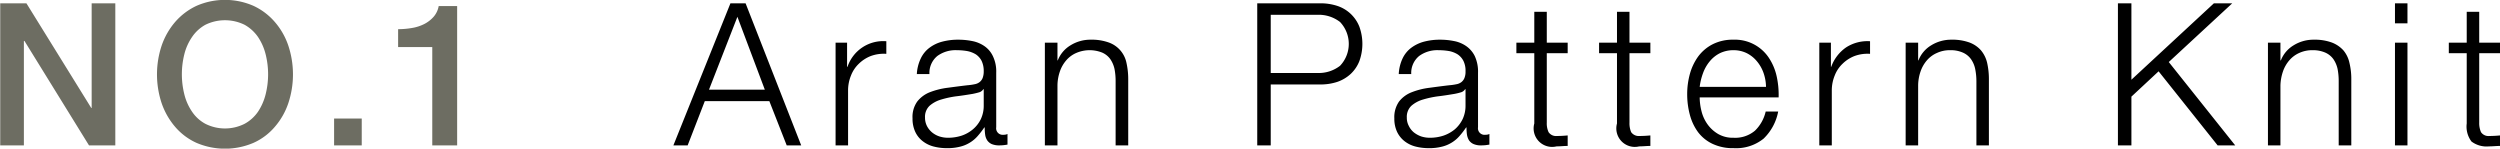
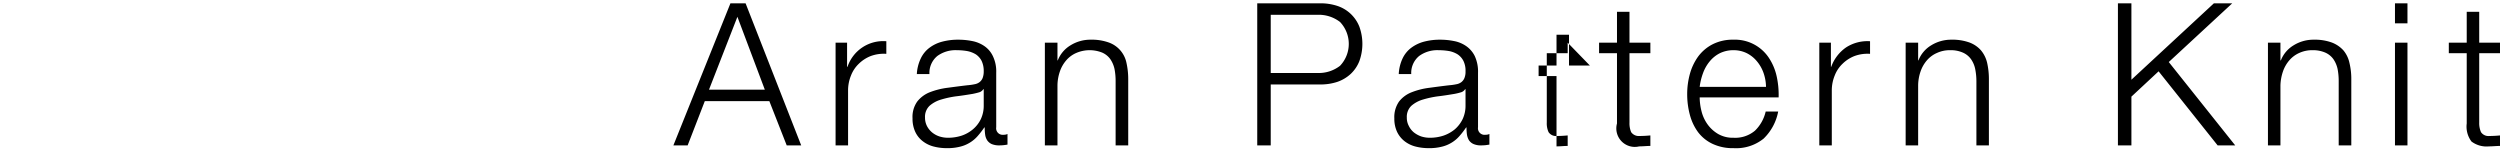
<svg xmlns="http://www.w3.org/2000/svg" id="sub_ttl01.svg" width="226.13" height="13.44" viewBox="0 0 226.13 13.44">
  <defs>
    <style>
      .cls-1, .cls-2 {
        fill-rule: evenodd;
      }

      .cls-2 {
        fill: #6d6d62;
      }
    </style>
  </defs>
-   <path id="Aran_Pattern_Knit" data-name="Aran Pattern Knit" class="cls-1" d="M1466.74,1079.92l-2.48-6.59-2.57,6.59h5.05Zm-1.74-7.81,5.03,12.85h-1.31l-1.57-4h-5.84l-1.55,4h-1.29l5.16-12.85H1465Zm9.18,3.56v2.18h0.04a3.406,3.406,0,0,1,3.51-2.31v1.14a3.377,3.377,0,0,0-1.41.2,3.2,3.2,0,0,0-1.08.7,2.908,2.908,0,0,0-.71,1.07,3.543,3.543,0,0,0-.26,1.36v4.95h-1.13v-9.29h1.04Zm6.66,1.44a2.58,2.58,0,0,1,.78-0.97,3.3,3.3,0,0,1,1.16-.56,5.584,5.584,0,0,1,1.47-.18,6.409,6.409,0,0,1,1.23.12,2.912,2.912,0,0,1,1.09.44,2.278,2.278,0,0,1,.79.91,3.182,3.182,0,0,1,.31,1.52v4.93a0.59,0.59,0,0,0,.66.68,0.8,0.8,0,0,0,.36-0.07v0.96c-0.13.02-.25,0.04-0.35,0.05a3.793,3.793,0,0,1-.38.02,1.727,1.727,0,0,1-.7-0.12,1,1,0,0,1-.4-0.33,1.247,1.247,0,0,1-.19-0.52,4.275,4.275,0,0,1-.04-0.65h-0.04a7.647,7.647,0,0,1-.62.8,2.963,2.963,0,0,1-.7.58,3.014,3.014,0,0,1-.88.36,4.524,4.524,0,0,1-1.18.13,4.664,4.664,0,0,1-1.21-.15,2.7,2.7,0,0,1-.99-0.49,2.267,2.267,0,0,1-.67-0.85,2.808,2.808,0,0,1-.24-1.21,2.39,2.39,0,0,1,.43-1.52,2.7,2.7,0,0,1,1.14-.84,6.813,6.813,0,0,1,1.6-.4c0.6-.08,1.2-0.16,1.81-0.23a4.757,4.757,0,0,0,.63-0.09,1.024,1.024,0,0,0,.45-0.19,0.888,0.888,0,0,0,.28-0.37,1.684,1.684,0,0,0,.1-0.61,2.12,2.12,0,0,0-.19-0.94,1.567,1.567,0,0,0-.52-0.59,2.349,2.349,0,0,0-.78-0.3,5.581,5.581,0,0,0-.94-0.08,2.79,2.79,0,0,0-1.76.52,1.978,1.978,0,0,0-.72,1.64h-1.14A3.7,3.7,0,0,1,1480.84,1077.11Zm5.66,2.77a0.655,0.655,0,0,1-.41.29c-0.21.06-.39,0.1-0.54,0.13-0.48.08-.98,0.16-1.49,0.22a8.683,8.683,0,0,0-1.39.3,2.747,2.747,0,0,0-1.03.56,1.371,1.371,0,0,0-.41,1.06,1.669,1.669,0,0,0,.17.76,1.876,1.876,0,0,0,.46.58,2.069,2.069,0,0,0,.67.37,2.527,2.527,0,0,0,.77.12,3.968,3.968,0,0,0,1.24-.19,3.135,3.135,0,0,0,1.03-.58,2.805,2.805,0,0,0,.71-0.92,2.835,2.835,0,0,0,.26-1.22v-1.48h-0.04Zm6.71-4.21v1.6h0.03a2.756,2.756,0,0,1,1.15-1.36,3.4,3.4,0,0,1,1.82-.51,4.542,4.542,0,0,1,1.63.25,2.477,2.477,0,0,1,1.61,1.84,6.738,6.738,0,0,1,.16,1.49v5.98h-1.14v-5.8a5.659,5.659,0,0,0-.1-1.11,2.551,2.551,0,0,0-.38-0.89,1.786,1.786,0,0,0-.73-0.59,3.058,3.058,0,0,0-2.35.03,2.506,2.506,0,0,0-.9.66,3.037,3.037,0,0,0-.58,1.01,3.978,3.978,0,0,0-.22,1.27v5.42h-1.14v-9.29h1.14Zm23.5,2.74a3.137,3.137,0,0,0,2.06-.65,2.876,2.876,0,0,0,0-3.96,3.137,3.137,0,0,0-2.06-.65h-4.21v5.26h4.21Zm0.27-6.3a4.817,4.817,0,0,1,1.56.24,3.216,3.216,0,0,1,1.98,1.88,4.584,4.584,0,0,1,0,3.1,3.211,3.211,0,0,1-.78,1.16,3.432,3.432,0,0,1-1.2.72,4.817,4.817,0,0,1-1.56.24h-4.48v5.51h-1.22v-12.85h5.7Zm7.44,5a2.58,2.58,0,0,1,.78-0.97,3.383,3.383,0,0,1,1.16-.56,5.662,5.662,0,0,1,1.48-.18,6.384,6.384,0,0,1,1.22.12,2.846,2.846,0,0,1,1.09.44,2.378,2.378,0,0,1,.8.91,3.313,3.313,0,0,1,.3,1.52v4.93a0.593,0.593,0,0,0,.67.68,0.857,0.857,0,0,0,.36-0.07v0.96c-0.14.02-.25,0.04-0.35,0.05s-0.24.02-.39,0.02a1.644,1.644,0,0,1-.69-0.12,0.97,0.97,0,0,1-.41-0.33,1.4,1.4,0,0,1-.19-0.52,4.275,4.275,0,0,1-.04-0.65h-0.04a7.647,7.647,0,0,1-.62.8,2.963,2.963,0,0,1-.7.58,3.014,3.014,0,0,1-.88.36,4.524,4.524,0,0,1-1.18.13,4.719,4.719,0,0,1-1.21-.15,2.7,2.7,0,0,1-.99-0.49,2.37,2.37,0,0,1-.67-0.85,2.808,2.808,0,0,1-.24-1.21,2.452,2.452,0,0,1,.43-1.52,2.673,2.673,0,0,1,1.15-.84,6.571,6.571,0,0,1,1.6-.4c0.59-.08,1.19-0.16,1.8-0.23a4.757,4.757,0,0,0,.63-0.09,1.024,1.024,0,0,0,.45-0.19,0.888,0.888,0,0,0,.28-0.37,1.494,1.494,0,0,0,.1-0.61,1.99,1.99,0,0,0-.19-0.94,1.567,1.567,0,0,0-.52-0.59,2.294,2.294,0,0,0-.77-0.3,5.7,5.7,0,0,0-.95-0.08,2.79,2.79,0,0,0-1.76.52,1.978,1.978,0,0,0-.72,1.64h-1.13A3.7,3.7,0,0,1,1524.42,1077.11Zm5.66,2.77a0.655,0.655,0,0,1-.41.29,5.176,5.176,0,0,1-.54.13c-0.48.08-.97,0.16-1.48,0.22a8.815,8.815,0,0,0-1.4.3,2.747,2.747,0,0,0-1.03.56,1.371,1.371,0,0,0-.41,1.06,1.553,1.553,0,0,0,.18.76,1.713,1.713,0,0,0,.45.58,2.3,2.3,0,0,0,.67.37,2.527,2.527,0,0,0,.77.12,3.923,3.923,0,0,0,1.24-.19,3.29,3.29,0,0,0,1.04-.58,2.918,2.918,0,0,0,.7-0.92,2.835,2.835,0,0,0,.26-1.22v-1.48h-0.04Zm9.28-4.21v0.95h-1.89v6.27a1.9,1.9,0,0,0,.16.87,0.807,0.807,0,0,0,.76.35c0.32,0,.65-0.02.97-0.05v0.95c-0.17,0-.34.01-0.5,0.02s-0.34.02-.51,0.02a1.672,1.672,0,0,1-2.01-2.07v-6.36h-1.62v-0.95h1.62v-2.79h1.13v2.79h1.89Zm7.48,0v0.95h-1.89v6.27a2.061,2.061,0,0,0,.15.87,0.838,0.838,0,0,0,.77.35c0.32,0,.65-0.02.97-0.05v0.95c-0.17,0-.34.01-0.5,0.02s-0.34.02-.51,0.02a1.672,1.672,0,0,1-2.01-2.07v-6.36h-1.62v-0.95h1.62v-2.79h1.13v2.79h1.89Zm10.24,2.75a3.389,3.389,0,0,0-.59-1.05,2.852,2.852,0,0,0-.91-0.74,2.705,2.705,0,0,0-1.22-.28,2.772,2.772,0,0,0-1.25.28,2.852,2.852,0,0,0-.91.74,3.556,3.556,0,0,0-.6,1.06,5.468,5.468,0,0,0-.3,1.24h6A4,4,0,0,0,1557.08,1078.42Zm-5.61,3.47a3.456,3.456,0,0,0,.55,1.18,3.139,3.139,0,0,0,.95.86,2.653,2.653,0,0,0,1.39.34,2.769,2.769,0,0,0,1.94-.64,3.506,3.506,0,0,0,.97-1.73h1.13a4.581,4.581,0,0,1-1.32,2.45,3.961,3.961,0,0,1-2.72.86,4.265,4.265,0,0,1-1.9-.39,3.511,3.511,0,0,1-1.31-1.06,4.649,4.649,0,0,1-.74-1.57,7.174,7.174,0,0,1-.24-1.88,6.847,6.847,0,0,1,.24-1.8,4.937,4.937,0,0,1,.74-1.57,3.761,3.761,0,0,1,1.31-1.12,4.008,4.008,0,0,1,1.9-.42,3.68,3.68,0,0,1,3.19,1.63,4.931,4.931,0,0,1,.71,1.67,7.722,7.722,0,0,1,.18,1.92h-7.14A5.226,5.226,0,0,0,1551.47,1081.89Zm11.7-6.22v2.18h0.03a3.612,3.612,0,0,1,1.34-1.75,3.548,3.548,0,0,1,2.17-.56v1.14a3.377,3.377,0,0,0-1.41.2,3.2,3.2,0,0,0-1.08.7,2.908,2.908,0,0,0-.71,1.07,3.543,3.543,0,0,0-.26,1.36v4.95h-1.13v-9.29h1.05Zm7.89,0v1.6h0.03a2.756,2.756,0,0,1,1.15-1.36,3.427,3.427,0,0,1,1.82-.51,4.542,4.542,0,0,1,1.63.25,2.6,2.6,0,0,1,1.05.71,2.731,2.731,0,0,1,.56,1.13,6.738,6.738,0,0,1,.16,1.49v5.98h-1.13v-5.8a5.646,5.646,0,0,0-.11-1.11,2.378,2.378,0,0,0-.38-0.89,1.786,1.786,0,0,0-.73-0.59,2.691,2.691,0,0,0-1.14-.22,2.756,2.756,0,0,0-1.21.25,2.506,2.506,0,0,0-.9.66,3.037,3.037,0,0,0-.58,1.01,3.978,3.978,0,0,0-.22,1.27v5.42h-1.13v-9.29h1.13Zm19.29-3.56v6.91l7.46-6.91h1.66l-5.74,5.31,6.01,7.54h-1.59l-5.34-6.7-2.46,2.29v4.41h-1.22v-12.85h1.22Zm13.48,3.56v1.6h0.04a2.756,2.756,0,0,1,1.15-1.36,3.4,3.4,0,0,1,1.82-.51,4.484,4.484,0,0,1,1.62.25,2.712,2.712,0,0,1,1.06.71,2.6,2.6,0,0,1,.55,1.13,6.165,6.165,0,0,1,.17,1.49v5.98h-1.14v-5.8a5.659,5.659,0,0,0-.1-1.11,2.551,2.551,0,0,0-.38-0.89,1.786,1.786,0,0,0-.73-0.59,2.757,2.757,0,0,0-1.14-.22,2.8,2.8,0,0,0-1.22.25,2.558,2.558,0,0,0-.89.66,3.037,3.037,0,0,0-.58,1.01,4.274,4.274,0,0,0-.23,1.27v5.42h-1.13v-9.29h1.13Zm11.49-3.56v1.81h-1.13v-1.81h1.13Zm0,3.56v9.29h-1.13v-9.29h1.13Zm8.38,0v0.95h-1.89v6.27a2.045,2.045,0,0,0,.16.87,0.807,0.807,0,0,0,.76.35c0.33,0,.65-0.02.97-0.05v0.95c-0.17,0-.33.01-0.5,0.02s-0.34.02-.5,0.02a2.273,2.273,0,0,1-1.59-.44,2.246,2.246,0,0,1-.43-1.63v-6.36h-1.62v-0.95h1.62v-2.79h1.13v2.79h1.89Z" transform="translate(-1397.56 -1071.81)" />
-   <path id="_NO.1" data-name=" NO.1" class="cls-2" d="M1397.58,1084.96h2.14v-9.45h0.05l5.84,9.45h2.38v-12.85h-2.14v9.46h-0.04l-5.86-9.46h-2.37v12.85Zm22.1-10.91a3.614,3.614,0,0,1,1.22,1.11,4.966,4.966,0,0,1,.69,1.57,7.474,7.474,0,0,1,0,3.6,5.022,5.022,0,0,1-.69,1.58,3.487,3.487,0,0,1-1.22,1.1,3.94,3.94,0,0,1-3.54,0,3.371,3.371,0,0,1-1.21-1.1,4.821,4.821,0,0,1-.7-1.58,7.474,7.474,0,0,1,0-3.6,4.768,4.768,0,0,1,.7-1.57,3.491,3.491,0,0,1,1.21-1.11A4.026,4.026,0,0,1,1419.68,1074.05Zm-4.35-1.71a5.836,5.836,0,0,0-1.93,1.46,6.529,6.529,0,0,0-1.22,2.14,8.258,8.258,0,0,0,0,5.2,6.529,6.529,0,0,0,1.22,2.14,5.553,5.553,0,0,0,1.93,1.45,6.545,6.545,0,0,0,5.16,0,5.462,5.462,0,0,0,1.93-1.45,6.356,6.356,0,0,0,1.22-2.14,8.258,8.258,0,0,0,0-5.2,6.356,6.356,0,0,0-1.22-2.14,5.736,5.736,0,0,0-1.93-1.46A6.433,6.433,0,0,0,1415.33,1072.34Zm12.45,12.62h2.5v-2.43h-2.5v2.43Zm5.79-8.89h3.09v8.89h2.25v-12.6h-1.67a2,2,0,0,1-.46.97,2.865,2.865,0,0,1-.84.65,3.808,3.808,0,0,1-1.11.36,7.473,7.473,0,0,1-1.26.11v1.62Z" transform="translate(-1397.56 -1071.81)" />
+   <path id="Aran_Pattern_Knit" data-name="Aran Pattern Knit" class="cls-1" d="M1466.74,1079.92l-2.48-6.59-2.57,6.59h5.05Zm-1.74-7.81,5.03,12.85h-1.31l-1.57-4h-5.84l-1.55,4h-1.29l5.16-12.85H1465Zm9.18,3.56v2.18h0.04a3.406,3.406,0,0,1,3.51-2.31v1.14a3.377,3.377,0,0,0-1.41.2,3.2,3.2,0,0,0-1.08.7,2.908,2.908,0,0,0-.71,1.07,3.543,3.543,0,0,0-.26,1.36v4.95h-1.13v-9.29h1.04Zm6.66,1.44a2.58,2.58,0,0,1,.78-0.97,3.3,3.3,0,0,1,1.16-.56,5.584,5.584,0,0,1,1.47-.18,6.409,6.409,0,0,1,1.23.12,2.912,2.912,0,0,1,1.09.44,2.278,2.278,0,0,1,.79.91,3.182,3.182,0,0,1,.31,1.52v4.93a0.59,0.59,0,0,0,.66.68,0.8,0.8,0,0,0,.36-0.07v0.96c-0.13.02-.25,0.04-0.35,0.05a3.793,3.793,0,0,1-.38.02,1.727,1.727,0,0,1-.7-0.12,1,1,0,0,1-.4-0.33,1.247,1.247,0,0,1-.19-0.52,4.275,4.275,0,0,1-.04-0.65h-0.04a7.647,7.647,0,0,1-.62.8,2.963,2.963,0,0,1-.7.58,3.014,3.014,0,0,1-.88.36,4.524,4.524,0,0,1-1.18.13,4.664,4.664,0,0,1-1.21-.15,2.7,2.7,0,0,1-.99-0.49,2.267,2.267,0,0,1-.67-0.85,2.808,2.808,0,0,1-.24-1.21,2.39,2.39,0,0,1,.43-1.52,2.7,2.7,0,0,1,1.14-.84,6.813,6.813,0,0,1,1.6-.4c0.6-.08,1.2-0.16,1.81-0.23a4.757,4.757,0,0,0,.63-0.09,1.024,1.024,0,0,0,.45-0.19,0.888,0.888,0,0,0,.28-0.37,1.684,1.684,0,0,0,.1-0.61,2.12,2.12,0,0,0-.19-0.94,1.567,1.567,0,0,0-.52-0.59,2.349,2.349,0,0,0-.78-0.3,5.581,5.581,0,0,0-.94-0.08,2.79,2.79,0,0,0-1.76.52,1.978,1.978,0,0,0-.72,1.64h-1.14A3.7,3.7,0,0,1,1480.84,1077.11Zm5.66,2.77a0.655,0.655,0,0,1-.41.29c-0.21.06-.39,0.1-0.54,0.13-0.48.08-.98,0.16-1.49,0.22a8.683,8.683,0,0,0-1.39.3,2.747,2.747,0,0,0-1.03.56,1.371,1.371,0,0,0-.41,1.06,1.669,1.669,0,0,0,.17.76,1.876,1.876,0,0,0,.46.58,2.069,2.069,0,0,0,.67.37,2.527,2.527,0,0,0,.77.12,3.968,3.968,0,0,0,1.24-.19,3.135,3.135,0,0,0,1.03-.58,2.805,2.805,0,0,0,.71-0.92,2.835,2.835,0,0,0,.26-1.22v-1.48h-0.04Zm6.71-4.21v1.6h0.03a2.756,2.756,0,0,1,1.15-1.36,3.4,3.4,0,0,1,1.82-.51,4.542,4.542,0,0,1,1.63.25,2.477,2.477,0,0,1,1.61,1.84,6.738,6.738,0,0,1,.16,1.49v5.98h-1.14v-5.8a5.659,5.659,0,0,0-.1-1.11,2.551,2.551,0,0,0-.38-0.89,1.786,1.786,0,0,0-.73-0.59,3.058,3.058,0,0,0-2.35.03,2.506,2.506,0,0,0-.9.66,3.037,3.037,0,0,0-.58,1.01,3.978,3.978,0,0,0-.22,1.27v5.42h-1.14v-9.29h1.14Zm23.5,2.74a3.137,3.137,0,0,0,2.06-.65,2.876,2.876,0,0,0,0-3.96,3.137,3.137,0,0,0-2.06-.65h-4.21v5.26h4.21Zm0.27-6.3a4.817,4.817,0,0,1,1.56.24,3.216,3.216,0,0,1,1.98,1.88,4.584,4.584,0,0,1,0,3.1,3.211,3.211,0,0,1-.78,1.16,3.432,3.432,0,0,1-1.2.72,4.817,4.817,0,0,1-1.56.24h-4.48v5.51h-1.22v-12.85h5.7Zm7.44,5a2.58,2.58,0,0,1,.78-0.97,3.383,3.383,0,0,1,1.16-.56,5.662,5.662,0,0,1,1.48-.18,6.384,6.384,0,0,1,1.22.12,2.846,2.846,0,0,1,1.09.44,2.378,2.378,0,0,1,.8.91,3.313,3.313,0,0,1,.3,1.52v4.93a0.593,0.593,0,0,0,.67.68,0.857,0.857,0,0,0,.36-0.07v0.96c-0.14.02-.25,0.04-0.35,0.05s-0.24.02-.39,0.02a1.644,1.644,0,0,1-.69-0.12,0.97,0.97,0,0,1-.41-0.33,1.4,1.4,0,0,1-.19-0.52,4.275,4.275,0,0,1-.04-0.65h-0.04a7.647,7.647,0,0,1-.62.8,2.963,2.963,0,0,1-.7.58,3.014,3.014,0,0,1-.88.36,4.524,4.524,0,0,1-1.18.13,4.719,4.719,0,0,1-1.21-.15,2.7,2.7,0,0,1-.99-0.49,2.37,2.37,0,0,1-.67-0.85,2.808,2.808,0,0,1-.24-1.21,2.452,2.452,0,0,1,.43-1.52,2.673,2.673,0,0,1,1.15-.84,6.571,6.571,0,0,1,1.6-.4c0.59-.08,1.19-0.16,1.8-0.23a4.757,4.757,0,0,0,.63-0.09,1.024,1.024,0,0,0,.45-0.19,0.888,0.888,0,0,0,.28-0.37,1.494,1.494,0,0,0,.1-0.61,1.99,1.99,0,0,0-.19-0.94,1.567,1.567,0,0,0-.52-0.59,2.294,2.294,0,0,0-.77-0.3,5.7,5.7,0,0,0-.95-0.08,2.79,2.79,0,0,0-1.76.52,1.978,1.978,0,0,0-.72,1.64h-1.13A3.7,3.7,0,0,1,1524.42,1077.11Zm5.66,2.77a0.655,0.655,0,0,1-.41.29,5.176,5.176,0,0,1-.54.13c-0.48.08-.97,0.16-1.48,0.22a8.815,8.815,0,0,0-1.4.3,2.747,2.747,0,0,0-1.03.56,1.371,1.371,0,0,0-.41,1.06,1.553,1.553,0,0,0,.18.76,1.713,1.713,0,0,0,.45.58,2.3,2.3,0,0,0,.67.37,2.527,2.527,0,0,0,.77.12,3.923,3.923,0,0,0,1.24-.19,3.29,3.29,0,0,0,1.04-.58,2.918,2.918,0,0,0,.7-0.92,2.835,2.835,0,0,0,.26-1.22v-1.48h-0.04Zm9.28-4.21v0.95h-1.89v6.27a1.9,1.9,0,0,0,.16.87,0.807,0.807,0,0,0,.76.35c0.32,0,.65-0.02.97-0.05v0.95c-0.17,0-.34.01-0.5,0.02s-0.34.02-.51,0.02v-6.36h-1.62v-0.95h1.62v-2.79h1.13v2.79h1.89Zm7.48,0v0.95h-1.89v6.27a2.061,2.061,0,0,0,.15.87,0.838,0.838,0,0,0,.77.35c0.32,0,.65-0.02.97-0.05v0.95c-0.17,0-.34.01-0.5,0.02s-0.34.02-.51,0.02a1.672,1.672,0,0,1-2.01-2.07v-6.36h-1.62v-0.95h1.62v-2.79h1.13v2.79h1.89Zm10.24,2.75a3.389,3.389,0,0,0-.59-1.05,2.852,2.852,0,0,0-.91-0.74,2.705,2.705,0,0,0-1.22-.28,2.772,2.772,0,0,0-1.25.28,2.852,2.852,0,0,0-.91.74,3.556,3.556,0,0,0-.6,1.06,5.468,5.468,0,0,0-.3,1.24h6A4,4,0,0,0,1557.08,1078.42Zm-5.61,3.47a3.456,3.456,0,0,0,.55,1.18,3.139,3.139,0,0,0,.95.86,2.653,2.653,0,0,0,1.39.34,2.769,2.769,0,0,0,1.94-.64,3.506,3.506,0,0,0,.97-1.73h1.13a4.581,4.581,0,0,1-1.32,2.45,3.961,3.961,0,0,1-2.72.86,4.265,4.265,0,0,1-1.9-.39,3.511,3.511,0,0,1-1.31-1.06,4.649,4.649,0,0,1-.74-1.57,7.174,7.174,0,0,1-.24-1.88,6.847,6.847,0,0,1,.24-1.8,4.937,4.937,0,0,1,.74-1.57,3.761,3.761,0,0,1,1.31-1.12,4.008,4.008,0,0,1,1.9-.42,3.68,3.68,0,0,1,3.19,1.63,4.931,4.931,0,0,1,.71,1.67,7.722,7.722,0,0,1,.18,1.92h-7.14A5.226,5.226,0,0,0,1551.47,1081.89Zm11.7-6.22v2.18h0.03a3.612,3.612,0,0,1,1.34-1.75,3.548,3.548,0,0,1,2.17-.56v1.14a3.377,3.377,0,0,0-1.41.2,3.2,3.2,0,0,0-1.08.7,2.908,2.908,0,0,0-.71,1.07,3.543,3.543,0,0,0-.26,1.36v4.95h-1.13v-9.29h1.05Zm7.89,0v1.6h0.03a2.756,2.756,0,0,1,1.15-1.36,3.427,3.427,0,0,1,1.82-.51,4.542,4.542,0,0,1,1.63.25,2.6,2.6,0,0,1,1.05.71,2.731,2.731,0,0,1,.56,1.13,6.738,6.738,0,0,1,.16,1.49v5.98h-1.13v-5.8a5.646,5.646,0,0,0-.11-1.11,2.378,2.378,0,0,0-.38-0.89,1.786,1.786,0,0,0-.73-0.59,2.691,2.691,0,0,0-1.14-.22,2.756,2.756,0,0,0-1.21.25,2.506,2.506,0,0,0-.9.66,3.037,3.037,0,0,0-.58,1.01,3.978,3.978,0,0,0-.22,1.27v5.42h-1.13v-9.29h1.13Zm19.29-3.56v6.91l7.46-6.91h1.66l-5.74,5.31,6.01,7.54h-1.59l-5.34-6.7-2.46,2.29v4.41h-1.22v-12.85h1.22Zm13.48,3.56v1.6h0.04a2.756,2.756,0,0,1,1.15-1.36,3.4,3.4,0,0,1,1.82-.51,4.484,4.484,0,0,1,1.62.25,2.712,2.712,0,0,1,1.06.71,2.6,2.6,0,0,1,.55,1.13,6.165,6.165,0,0,1,.17,1.49v5.98h-1.14v-5.8a5.659,5.659,0,0,0-.1-1.11,2.551,2.551,0,0,0-.38-0.89,1.786,1.786,0,0,0-.73-0.59,2.757,2.757,0,0,0-1.14-.22,2.8,2.8,0,0,0-1.22.25,2.558,2.558,0,0,0-.89.66,3.037,3.037,0,0,0-.58,1.01,4.274,4.274,0,0,0-.23,1.27v5.42h-1.13v-9.29h1.13Zm11.49-3.56v1.81h-1.13v-1.81h1.13Zm0,3.56v9.29h-1.13v-9.29h1.13Zm8.38,0v0.95h-1.89v6.27a2.045,2.045,0,0,0,.16.87,0.807,0.807,0,0,0,.76.35c0.33,0,.65-0.02.97-0.05v0.95c-0.17,0-.33.01-0.5,0.02s-0.34.02-.5,0.02a2.273,2.273,0,0,1-1.59-.44,2.246,2.246,0,0,1-.43-1.63v-6.36h-1.62v-0.95h1.62v-2.79h1.13v2.79h1.89Z" transform="translate(-1397.56 -1071.81)" />
</svg>